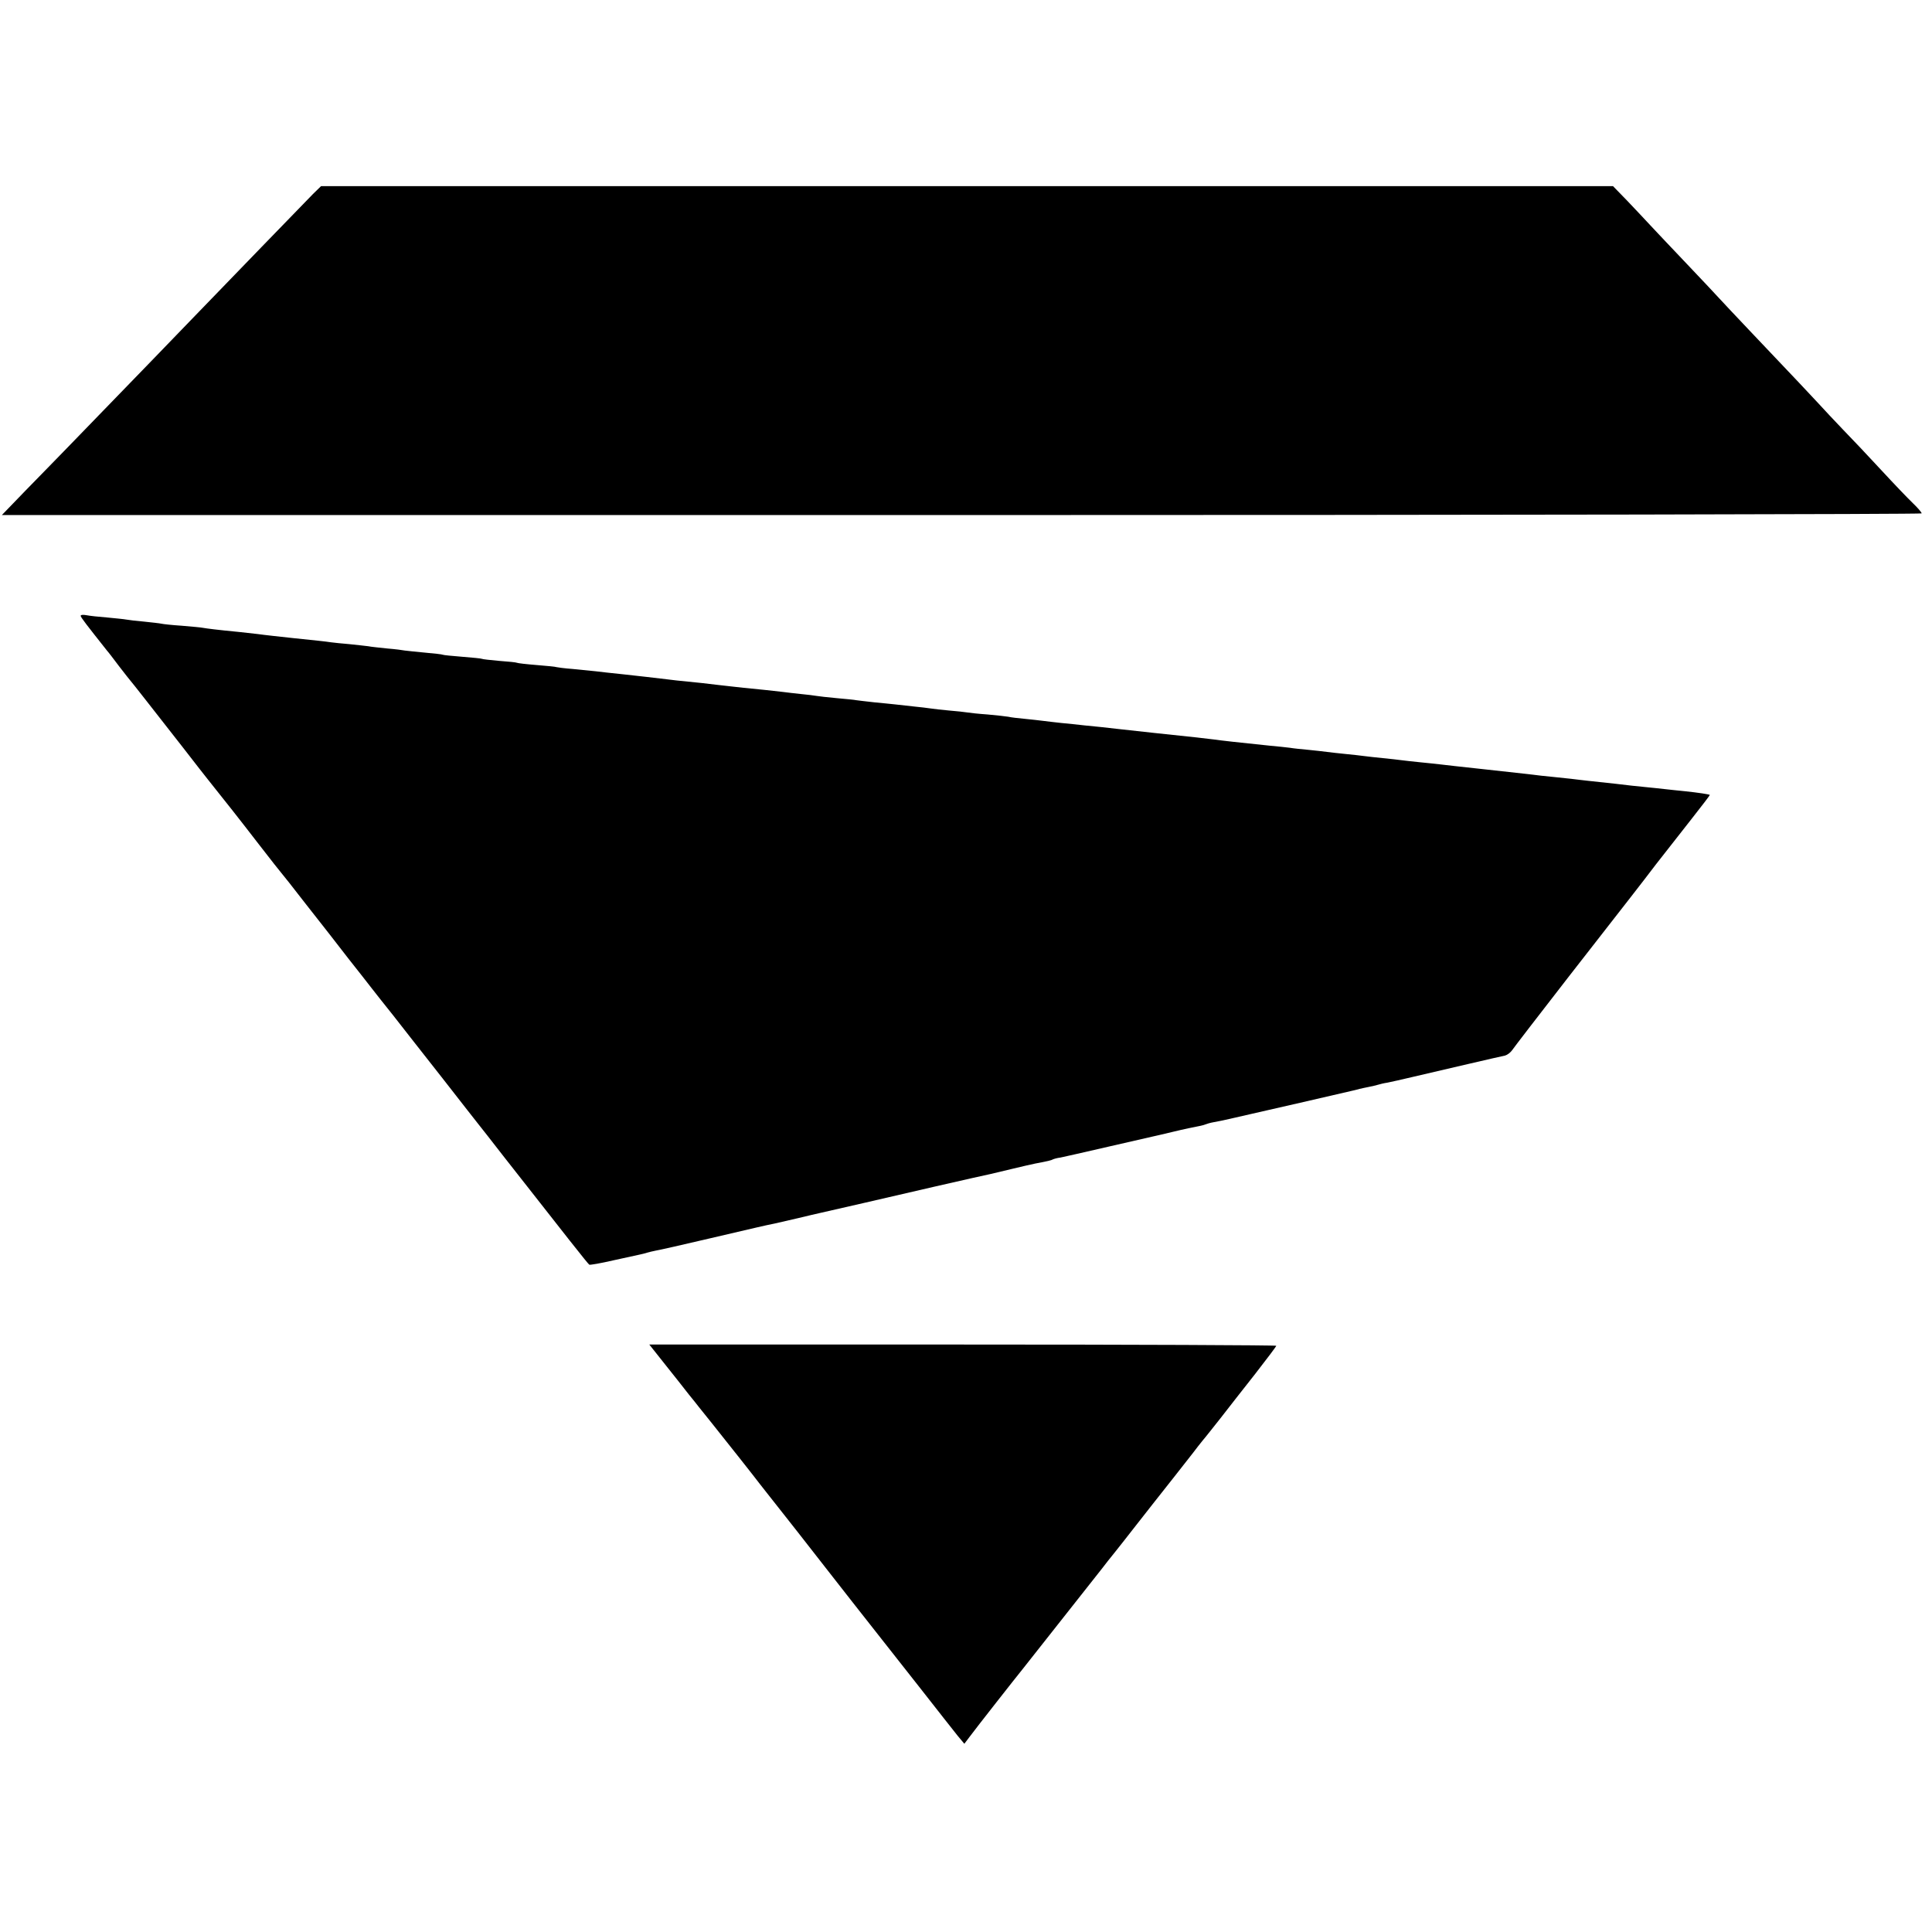
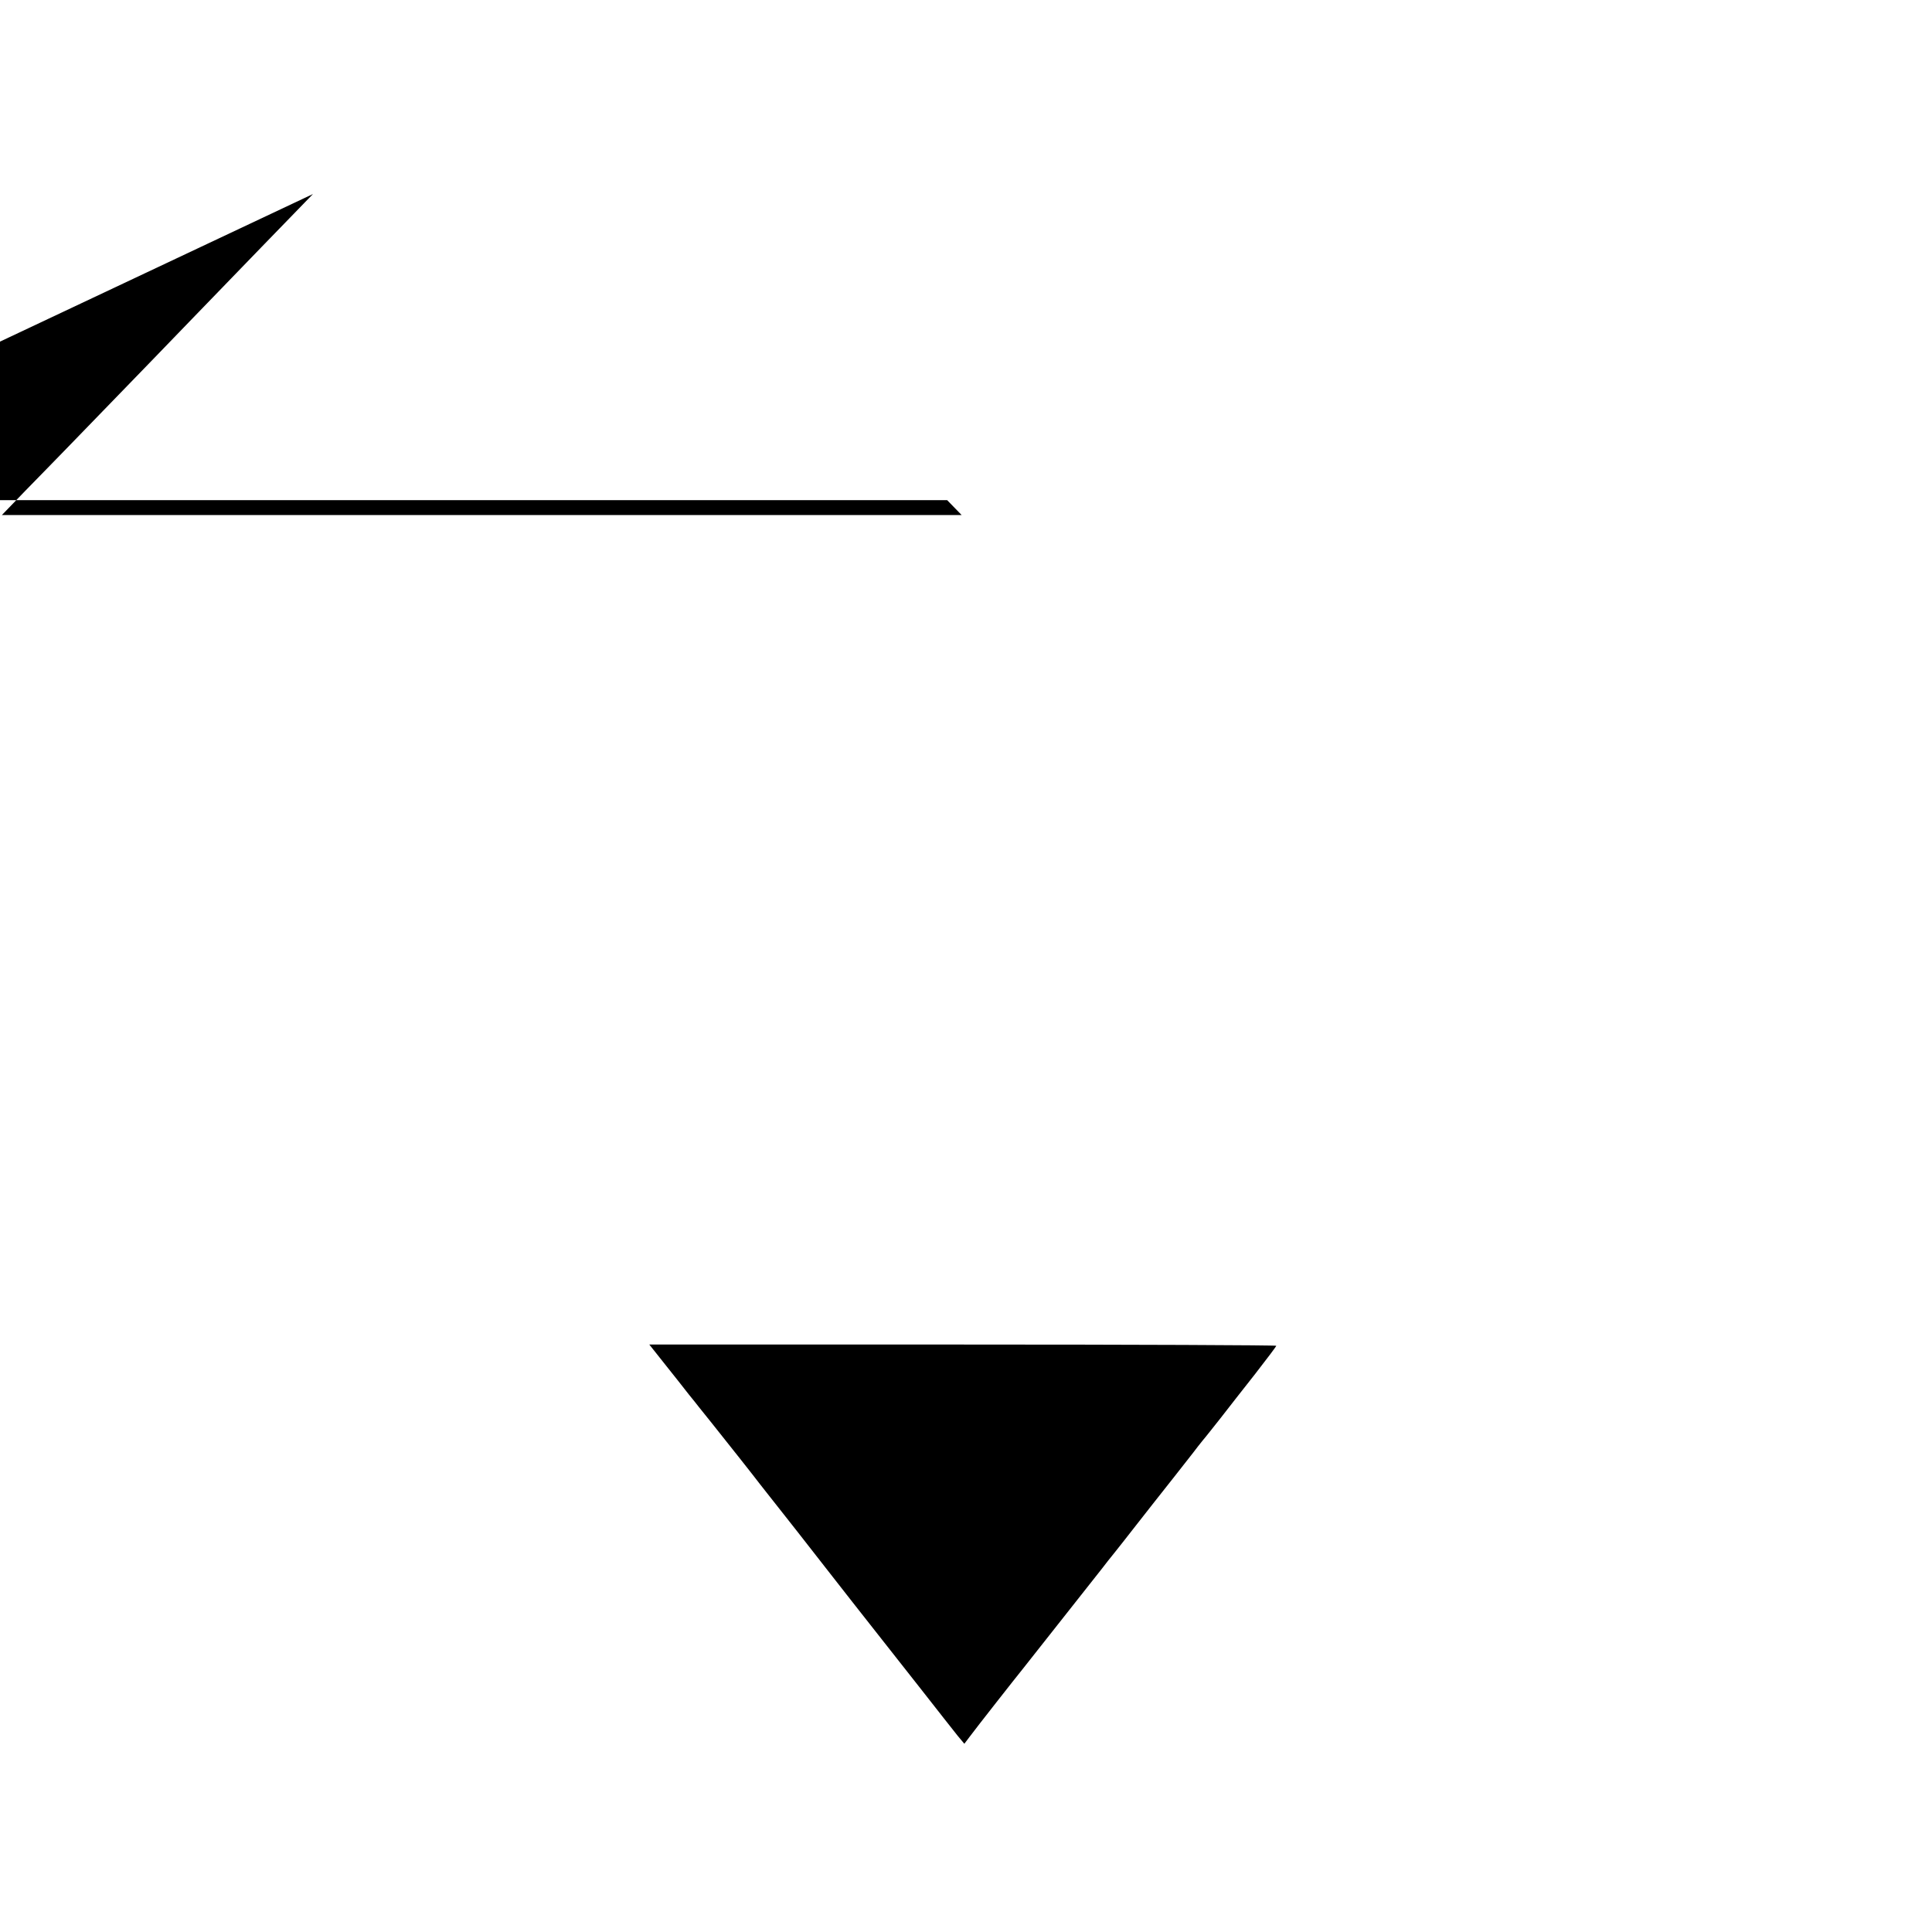
<svg xmlns="http://www.w3.org/2000/svg" version="1.0" width="934pt" height="934pt" viewBox="0 0 934 934" preserveAspectRatio="xMidYMid meet">
  <g transform="translate(0,934) scale(0.1,-0.1)" fill="#000000" stroke="none">
-     <path d="M1513 8402 c-36 -37 -431 -444 -584 -603 -63 -66 -262 -271 -608 -628 -46 -47 -135 -139 -198 -203 l-114 -118 4640 0 c2553 0 4641 4 4641 8 0 5 -19 27 -42 49 -24 23 -92 94 -153 160 -60 65 -144 154 -187 198 -42 44 -91 96 -108 115 -18 19 -64 69 -103 110 -130 137 -355 374 -383 405 -15 17 -87 93 -160 170 -73 77 -152 160 -175 185 -23 25 -73 78 -111 118 l-70 72 -3123 0 -3123 0 -39 -38z" />
-     <path d="M390 6363 c0 -7 28 -43 127 -168 5 -5 31 -39 58 -75 28 -36 52 -67 55 -70 6 -6 106 -134 257 -327 57 -73 109 -141 117 -150 73 -91 159 -200 246 -313 57 -74 107 -137 110 -140 3 -3 58 -72 122 -155 65 -82 156 -199 203 -260 48 -60 98 -125 113 -144 15 -19 61 -78 103 -130 41 -53 149 -190 240 -306 90 -115 169 -217 176 -225 7 -8 58 -74 115 -147 308 -393 411 -524 417 -527 3 -2 56 7 116 21 61 13 118 26 128 28 10 2 26 6 35 9 9 3 28 7 42 10 14 2 133 29 265 60 232 54 255 60 310 71 14 3 65 15 113 26 48 12 94 22 102 24 40 9 351 80 565 130 132 30 250 57 262 59 13 3 60 14 105 25 46 11 97 23 113 26 59 11 79 16 85 20 4 2 20 7 37 9 16 3 120 27 229 52 109 25 206 47 214 49 8 2 55 12 103 24 49 12 102 23 119 26 17 3 34 8 38 10 4 2 21 7 38 10 18 3 62 12 99 21 38 9 75 17 83 19 15 3 450 103 483 111 9 2 27 6 40 10 12 3 33 7 47 10 14 3 33 7 42 10 10 3 30 8 45 10 16 3 73 16 128 29 133 31 415 97 441 102 11 3 27 15 35 27 8 12 131 172 274 356 325 417 335 429 421 542 40 51 115 147 167 213 52 66 94 121 93 122 -3 3 -55 11 -121 18 -33 3 -76 8 -95 10 -19 2 -62 7 -95 10 -33 3 -98 10 -145 16 -47 5 -105 11 -130 14 -25 3 -63 7 -85 10 -22 2 -65 7 -95 10 -30 3 -71 7 -90 10 -19 2 -55 6 -80 9 -25 3 -90 10 -145 16 -131 14 -182 20 -225 25 -19 2 -62 7 -95 10 -33 3 -73 8 -90 10 -16 2 -57 7 -90 10 -33 3 -73 8 -90 10 -16 2 -57 7 -90 10 -33 3 -73 8 -90 10 -16 2 -57 7 -89 10 -33 3 -73 7 -90 10 -17 2 -60 7 -96 10 -155 16 -236 25 -270 30 -14 2 -52 6 -85 10 -135 14 -291 31 -380 41 -33 4 -69 8 -80 9 -11 1 -47 5 -80 8 -33 4 -85 9 -115 12 -30 3 -69 8 -86 10 -17 2 -57 7 -90 10 -32 3 -68 7 -79 10 -11 2 -56 7 -100 11 -44 3 -89 8 -100 10 -11 2 -49 6 -85 9 -36 3 -76 8 -90 10 -14 2 -52 7 -85 10 -33 4 -73 8 -90 10 -16 2 -61 6 -100 10 -38 4 -77 9 -85 10 -8 2 -51 6 -95 10 -44 4 -88 9 -99 11 -10 2 -44 6 -75 9 -31 3 -69 8 -86 10 -16 2 -57 6 -90 10 -33 3 -78 8 -100 10 -22 2 -78 9 -125 14 -47 6 -112 13 -145 16 -33 3 -78 8 -100 11 -82 10 -112 13 -210 24 -55 6 -116 12 -136 15 -20 2 -70 7 -110 11 -41 3 -76 8 -79 9 -3 2 -46 6 -95 10 -50 4 -93 9 -96 11 -3 2 -41 6 -84 9 -44 4 -82 8 -85 10 -3 2 -46 6 -95 10 -50 4 -92 8 -95 10 -3 2 -41 6 -85 10 -44 4 -88 9 -97 10 -9 2 -48 7 -85 10 -37 4 -79 8 -93 11 -14 2 -54 6 -90 10 -36 3 -76 7 -90 9 -24 4 -84 10 -180 20 -64 7 -140 15 -175 20 -16 2 -57 6 -90 10 -104 10 -158 17 -174 20 -9 2 -54 6 -101 10 -47 3 -92 8 -100 10 -8 2 -46 6 -83 10 -37 3 -76 8 -87 10 -10 2 -51 6 -92 10 -40 3 -85 8 -100 11 -16 3 -28 2 -28 -3z" />
+     <path d="M1513 8402 c-36 -37 -431 -444 -584 -603 -63 -66 -262 -271 -608 -628 -46 -47 -135 -139 -198 -203 l-114 -118 4640 0 l-70 72 -3123 0 -3123 0 -39 -38z" />
    <path d="M3216 2743 c43 -54 94 -118 113 -143 20 -24 41 -51 48 -60 6 -8 36 -45 65 -81 29 -37 90 -113 135 -170 45 -57 89 -113 97 -124 77 -97 297 -377 318 -405 30 -39 224 -286 266 -339 15 -19 98 -124 185 -235 87 -111 171 -218 188 -239 l31 -37 28 37 c25 34 222 285 253 323 17 21 353 447 386 489 14 19 40 51 56 71 17 21 65 82 107 136 86 109 88 113 185 235 37 47 78 99 91 116 12 16 33 43 46 59 14 16 53 66 88 110 35 45 109 140 166 212 56 72 102 133 102 136 0 3 -682 6 -1515 6 l-1516 0 77 -97z" />
  </g>
</svg>